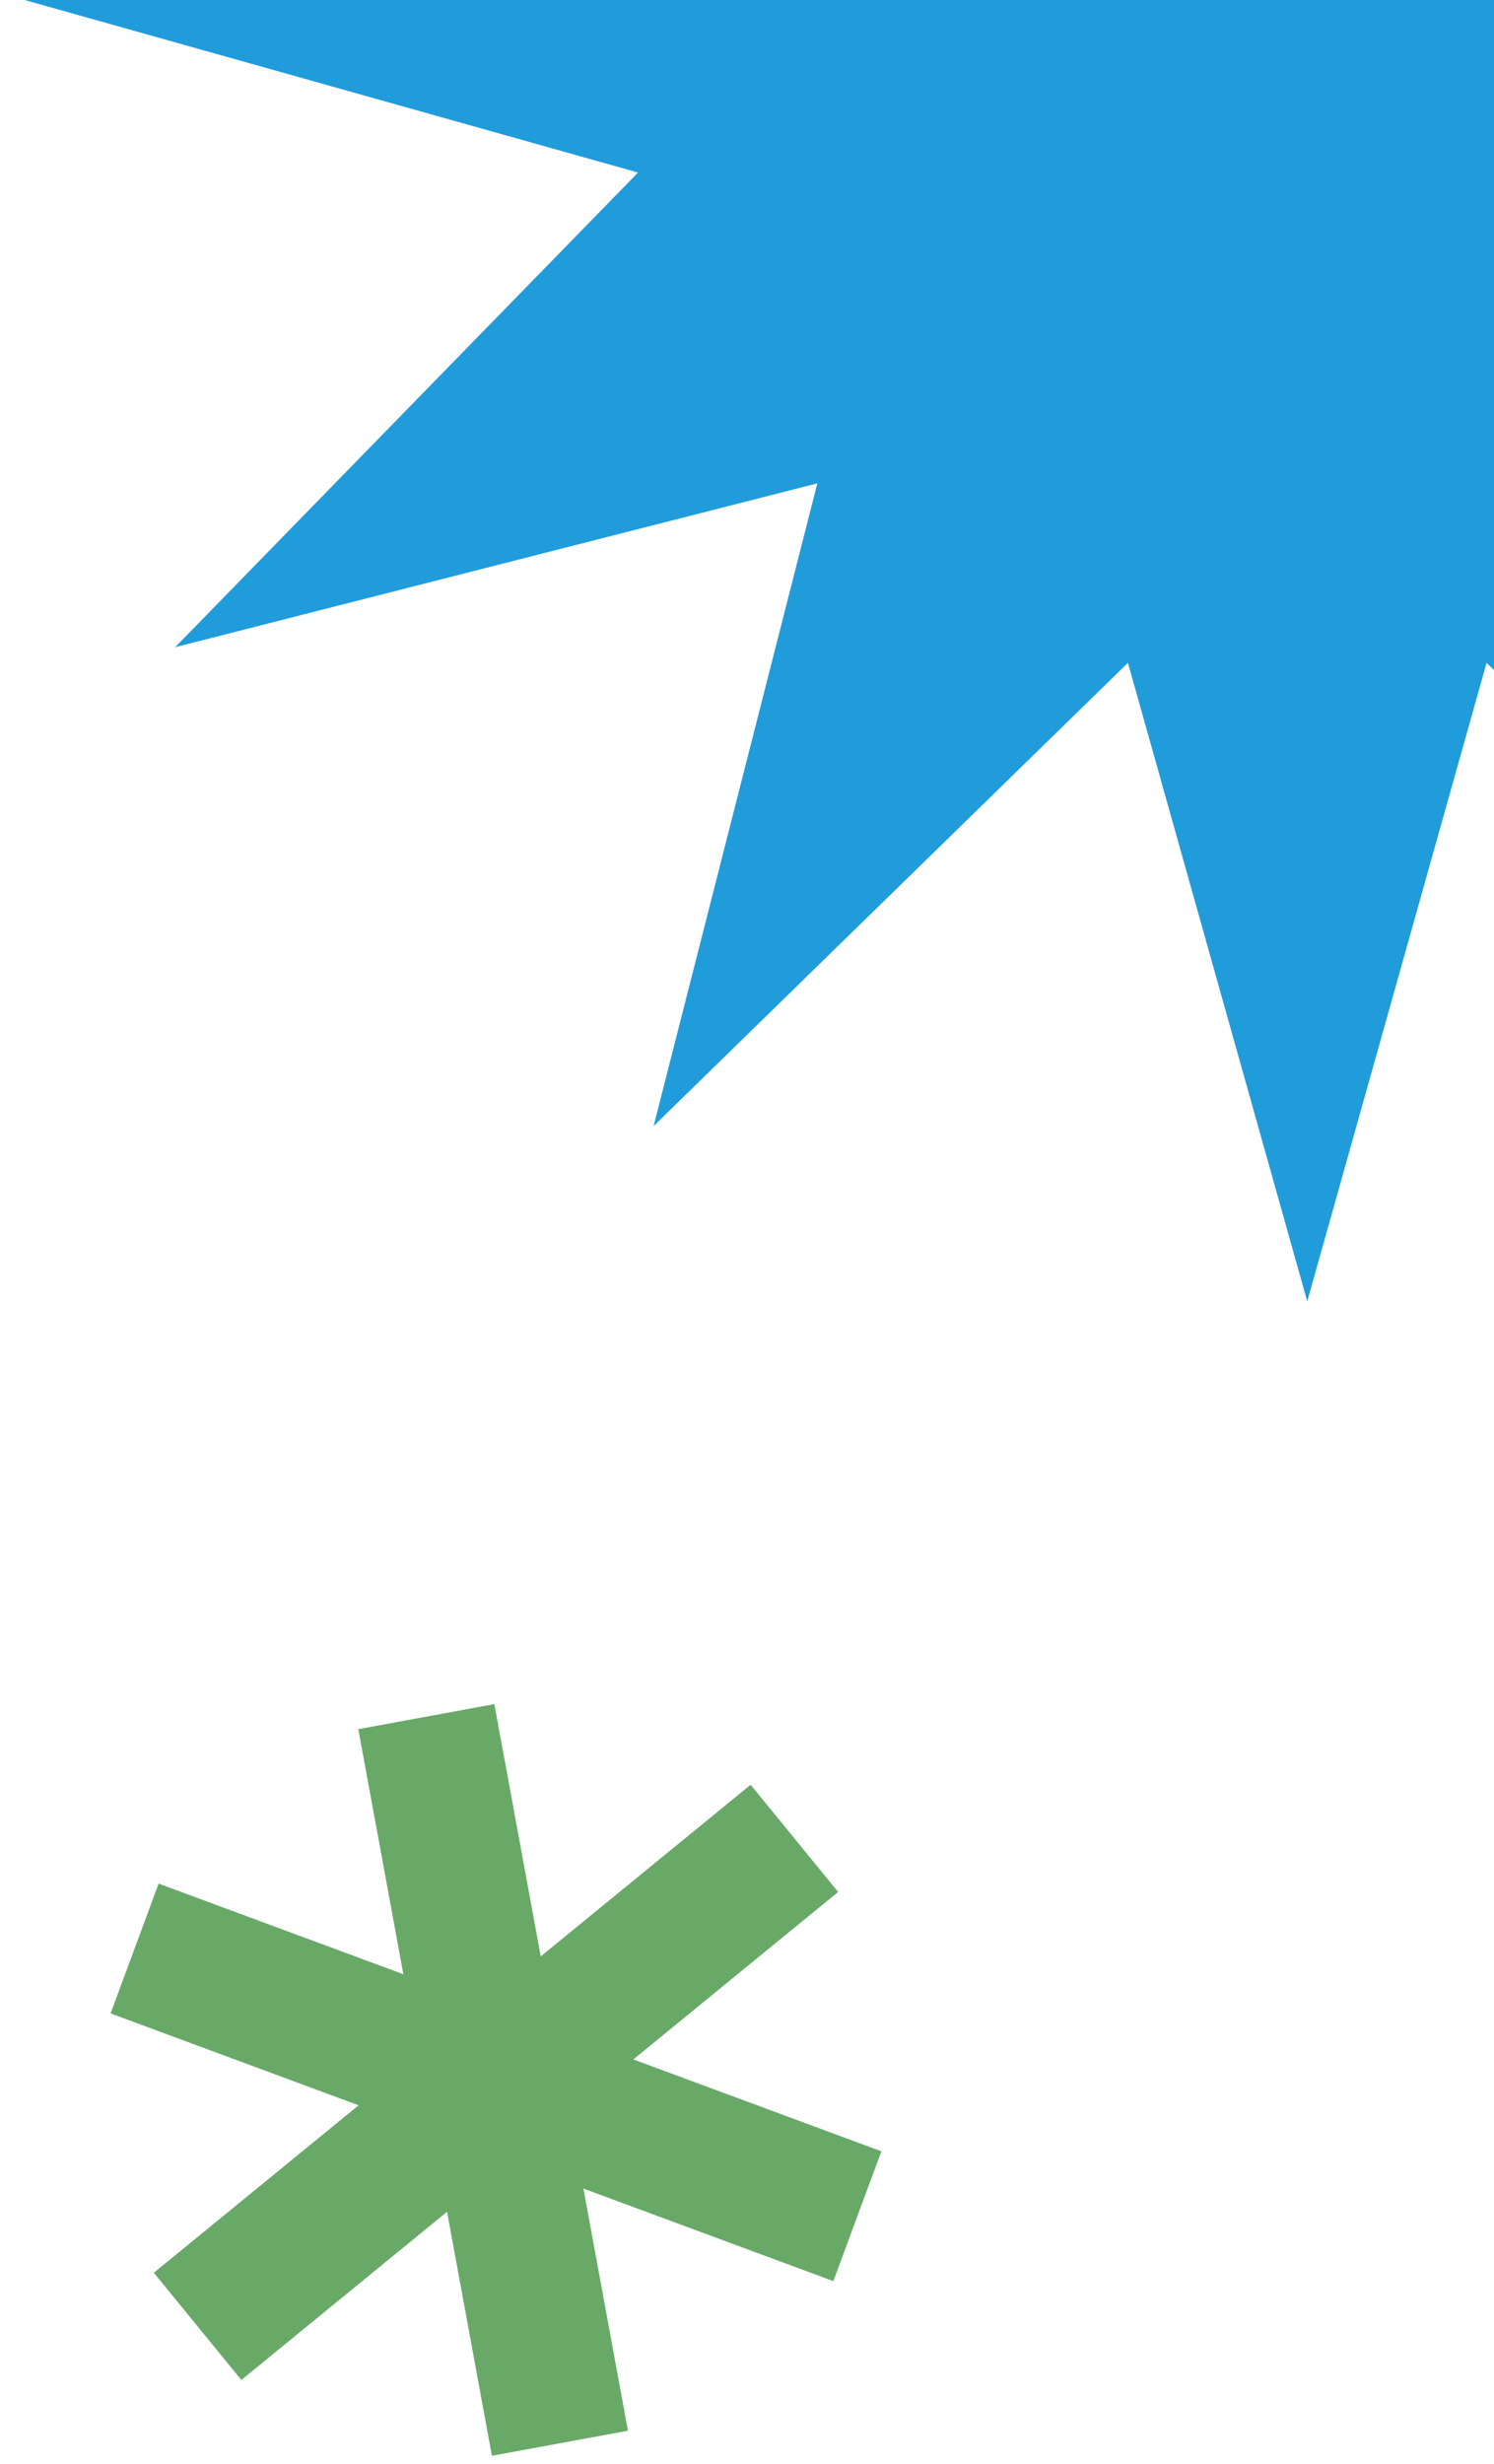
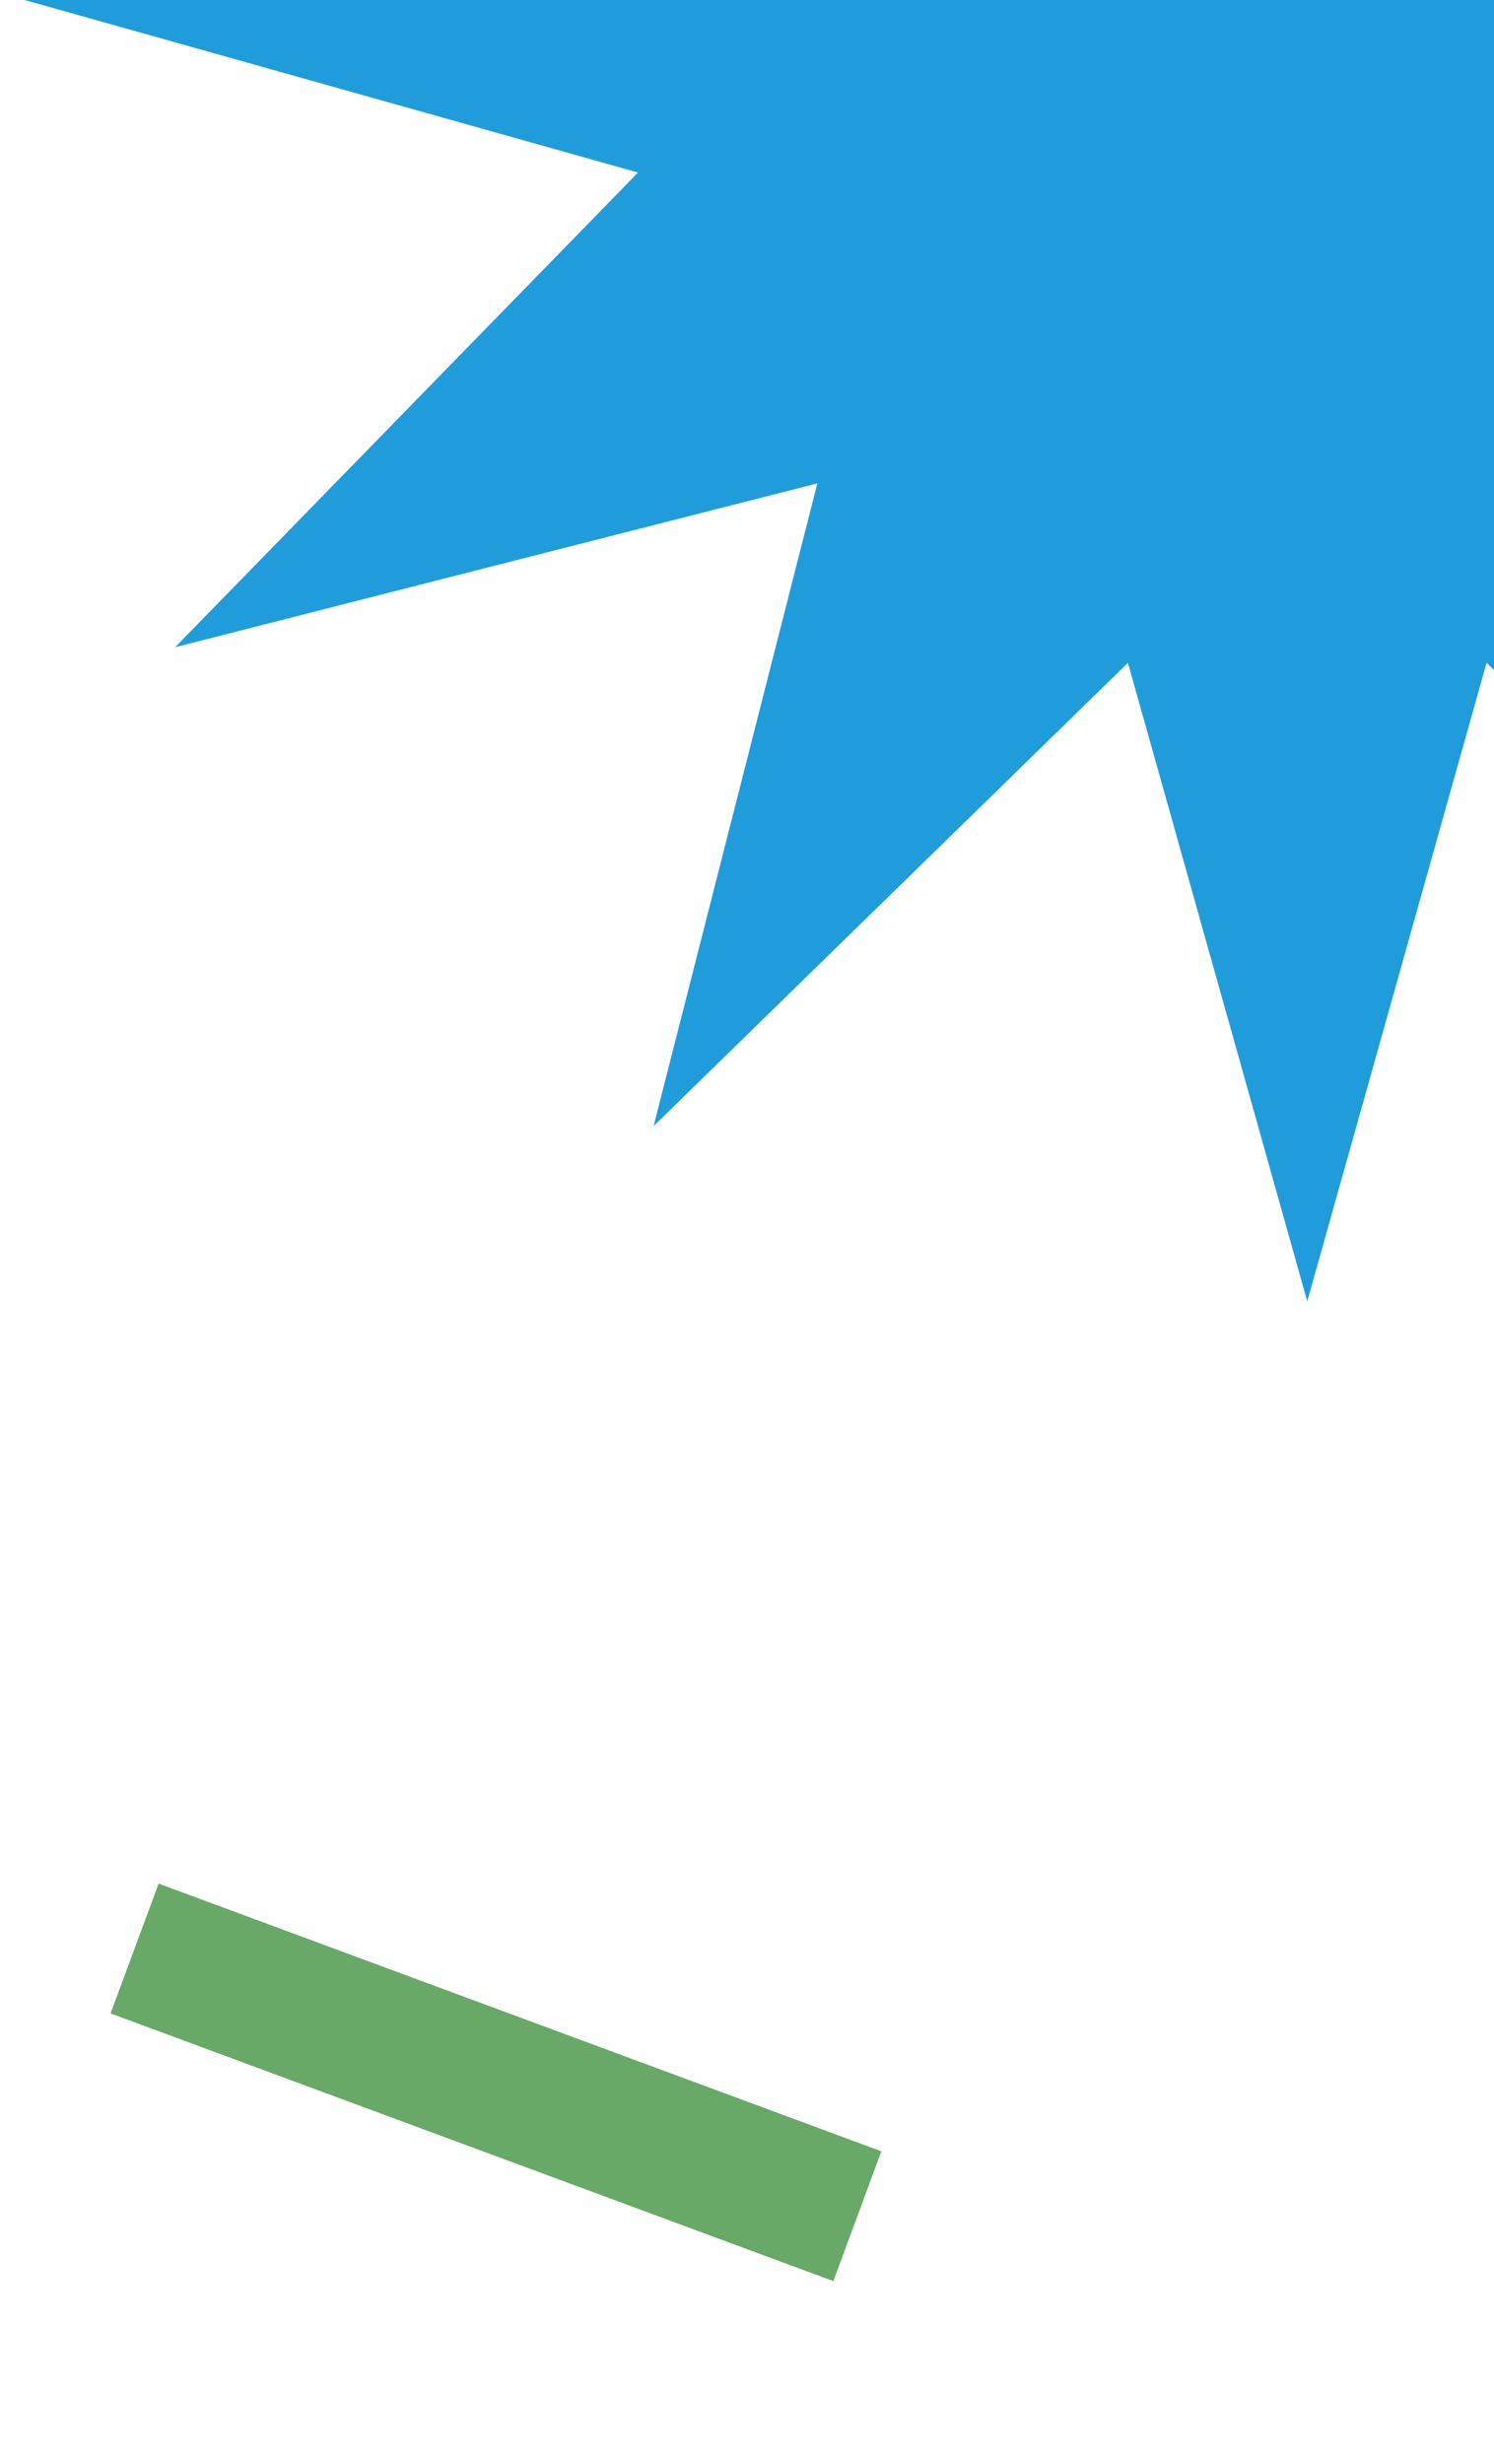
<svg xmlns="http://www.w3.org/2000/svg" width="108" height="178" viewBox="0 0 108 178" fill="none">
-   <path d="M30.819 124L40.477 176.485" stroke="#68A968" stroke-width="10" />
-   <path d="M57.425 132.792L14.284 168.042" stroke="#68A968" stroke-width="10" />
  <path d="M9.73 140.748L61.978 160.086" stroke="#68A968" stroke-width="10" />
-   <path d="M94.5 -95L107.463 -48.878L141.75 -82.339L129.915 -35.915L176.339 -47.75L142.878 -13.463L189 -0.5L142.878 12.463L176.339 46.75L129.915 34.915L141.75 81.339L107.463 47.878L94.5 94L81.537 47.878L47.25 81.339L59.085 34.915L12.661 46.75L46.122 12.463L0 -0.5L46.122 -13.463L12.661 -47.75L59.085 -35.915L47.25 -82.339L81.537 -48.878L94.5 -95Z" fill="#209CDB" />
+   <path d="M94.5 -95L107.463 -48.878L141.75 -82.339L129.915 -35.915L176.339 -47.75L142.878 -13.463L189 -0.5L142.878 12.463L176.339 46.75L129.915 34.915L141.75 81.339L107.463 47.878L94.5 94L81.537 47.878L47.25 81.339L59.085 34.915L12.661 46.75L46.122 12.463L0 -0.5L46.122 -13.463L12.661 -47.75L59.085 -35.915L47.25 -82.339L94.5 -95Z" fill="#209CDB" />
</svg>